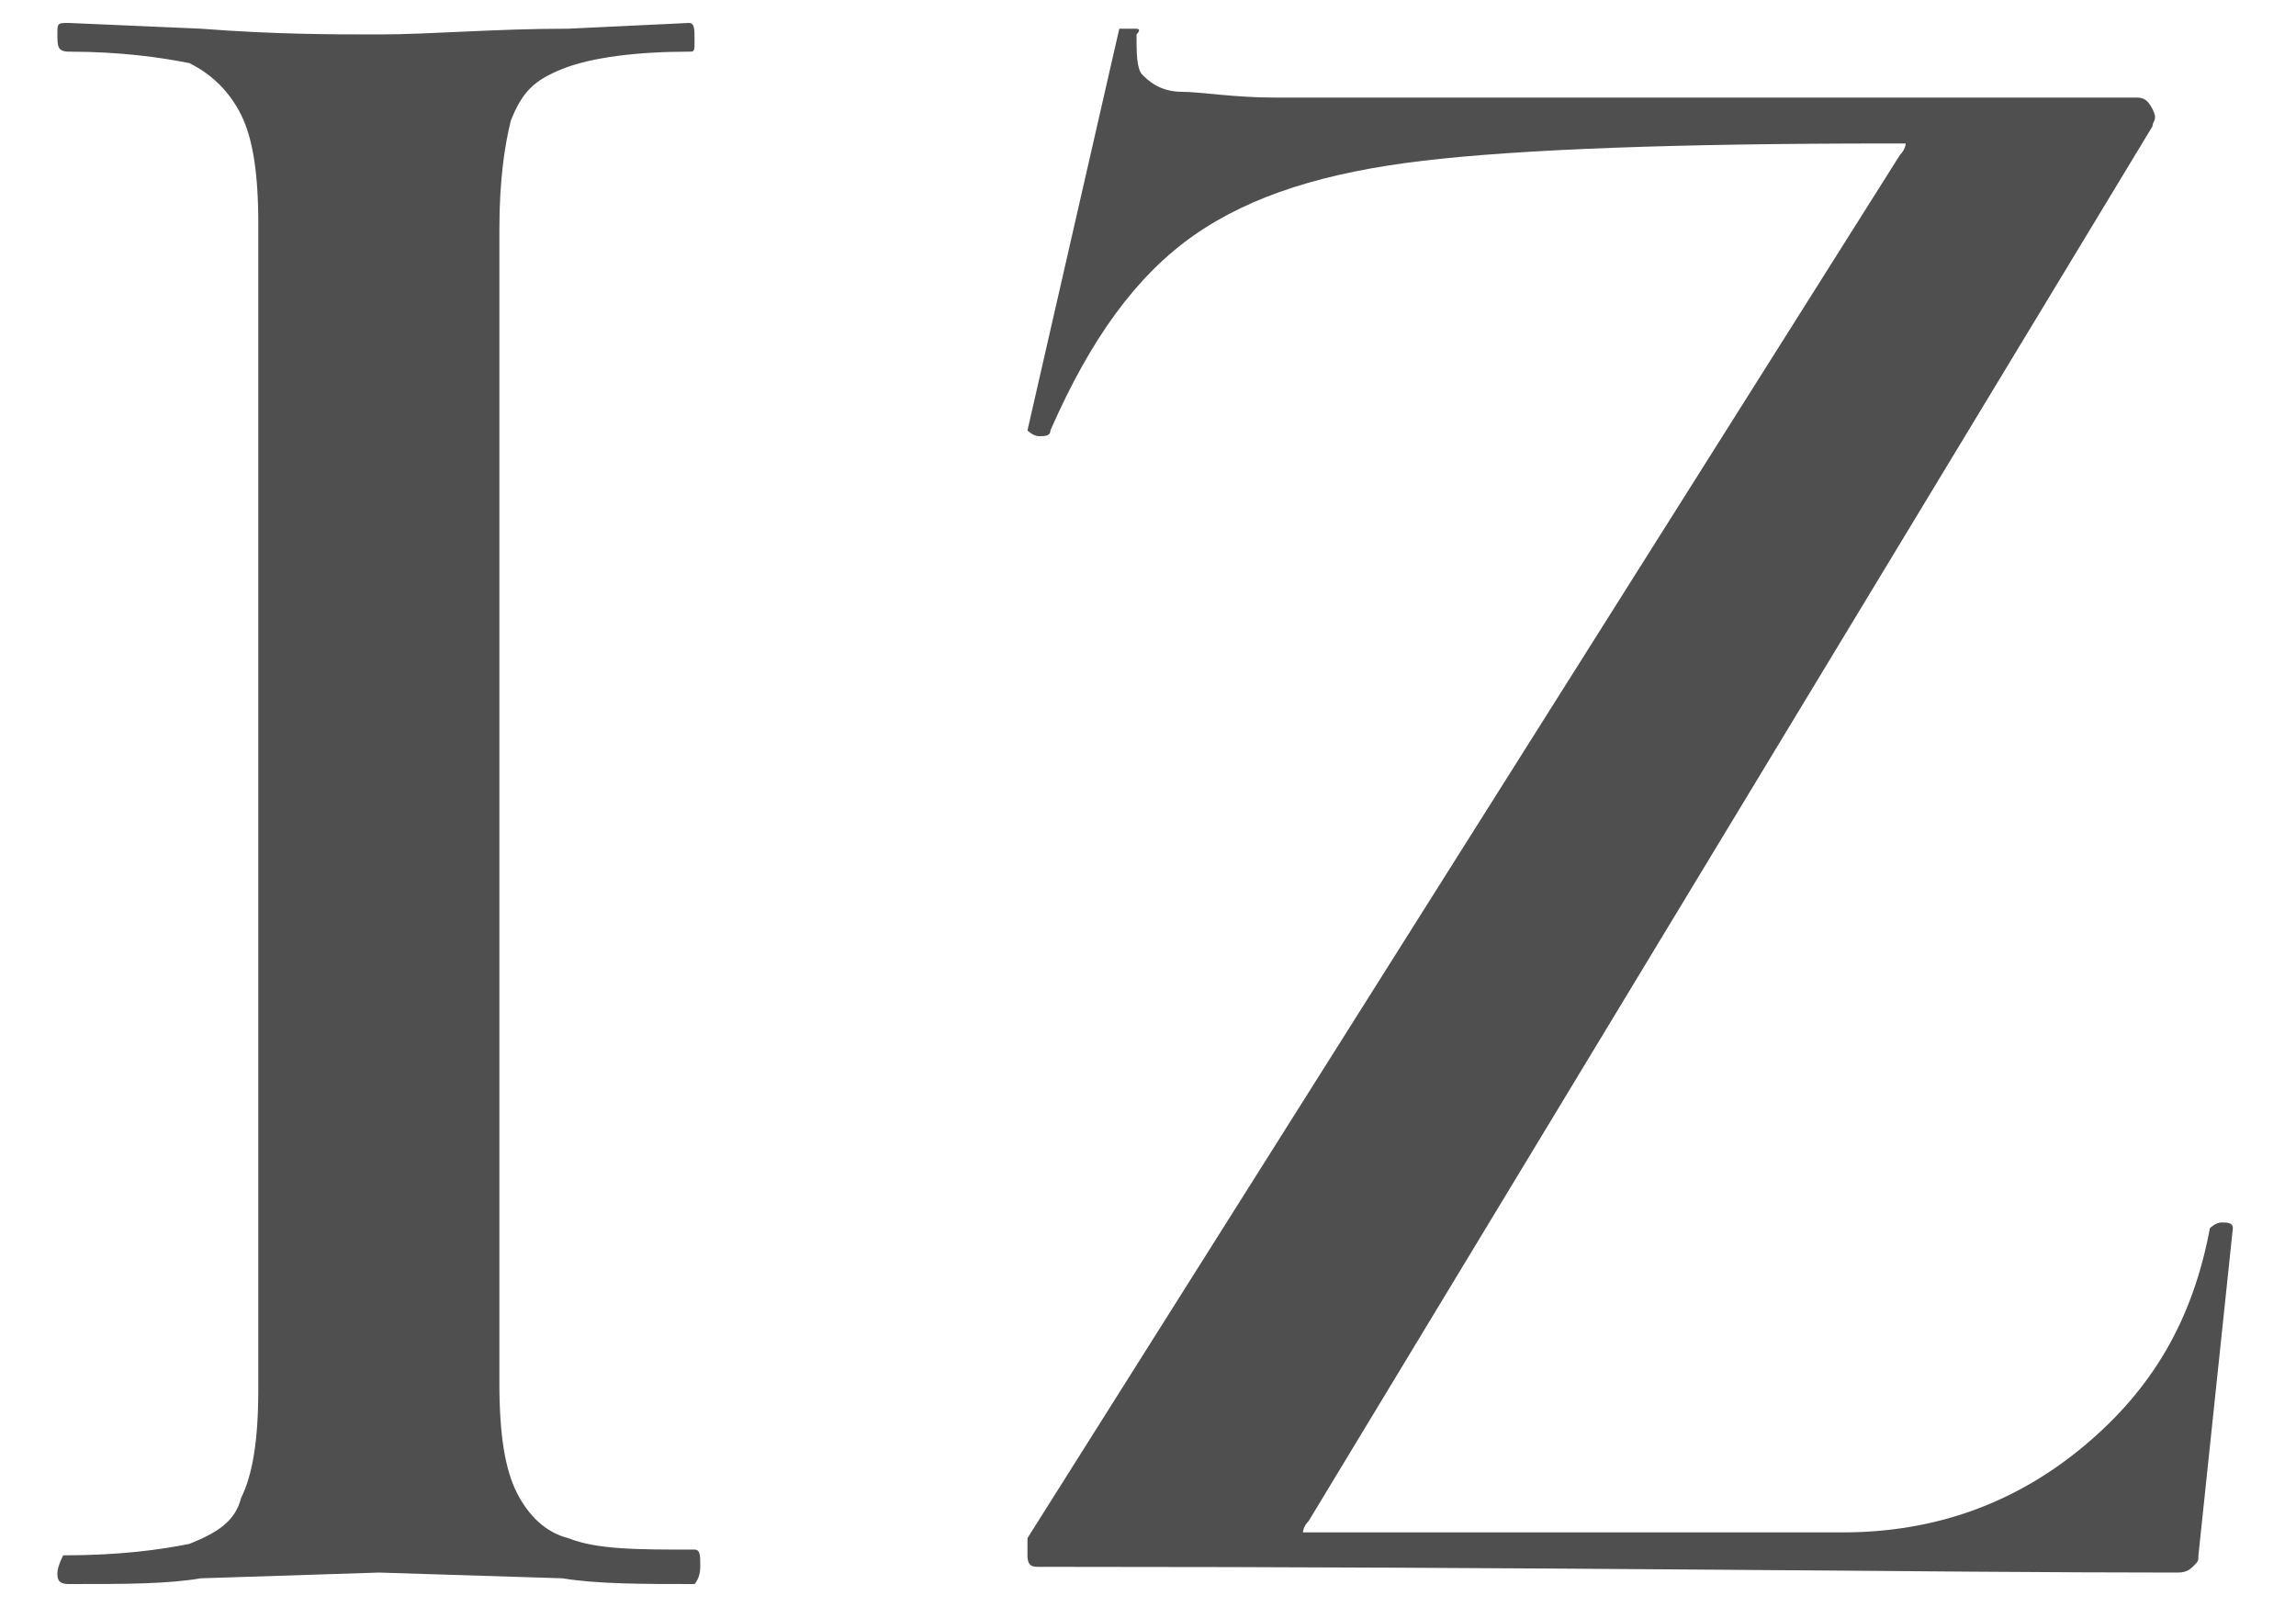
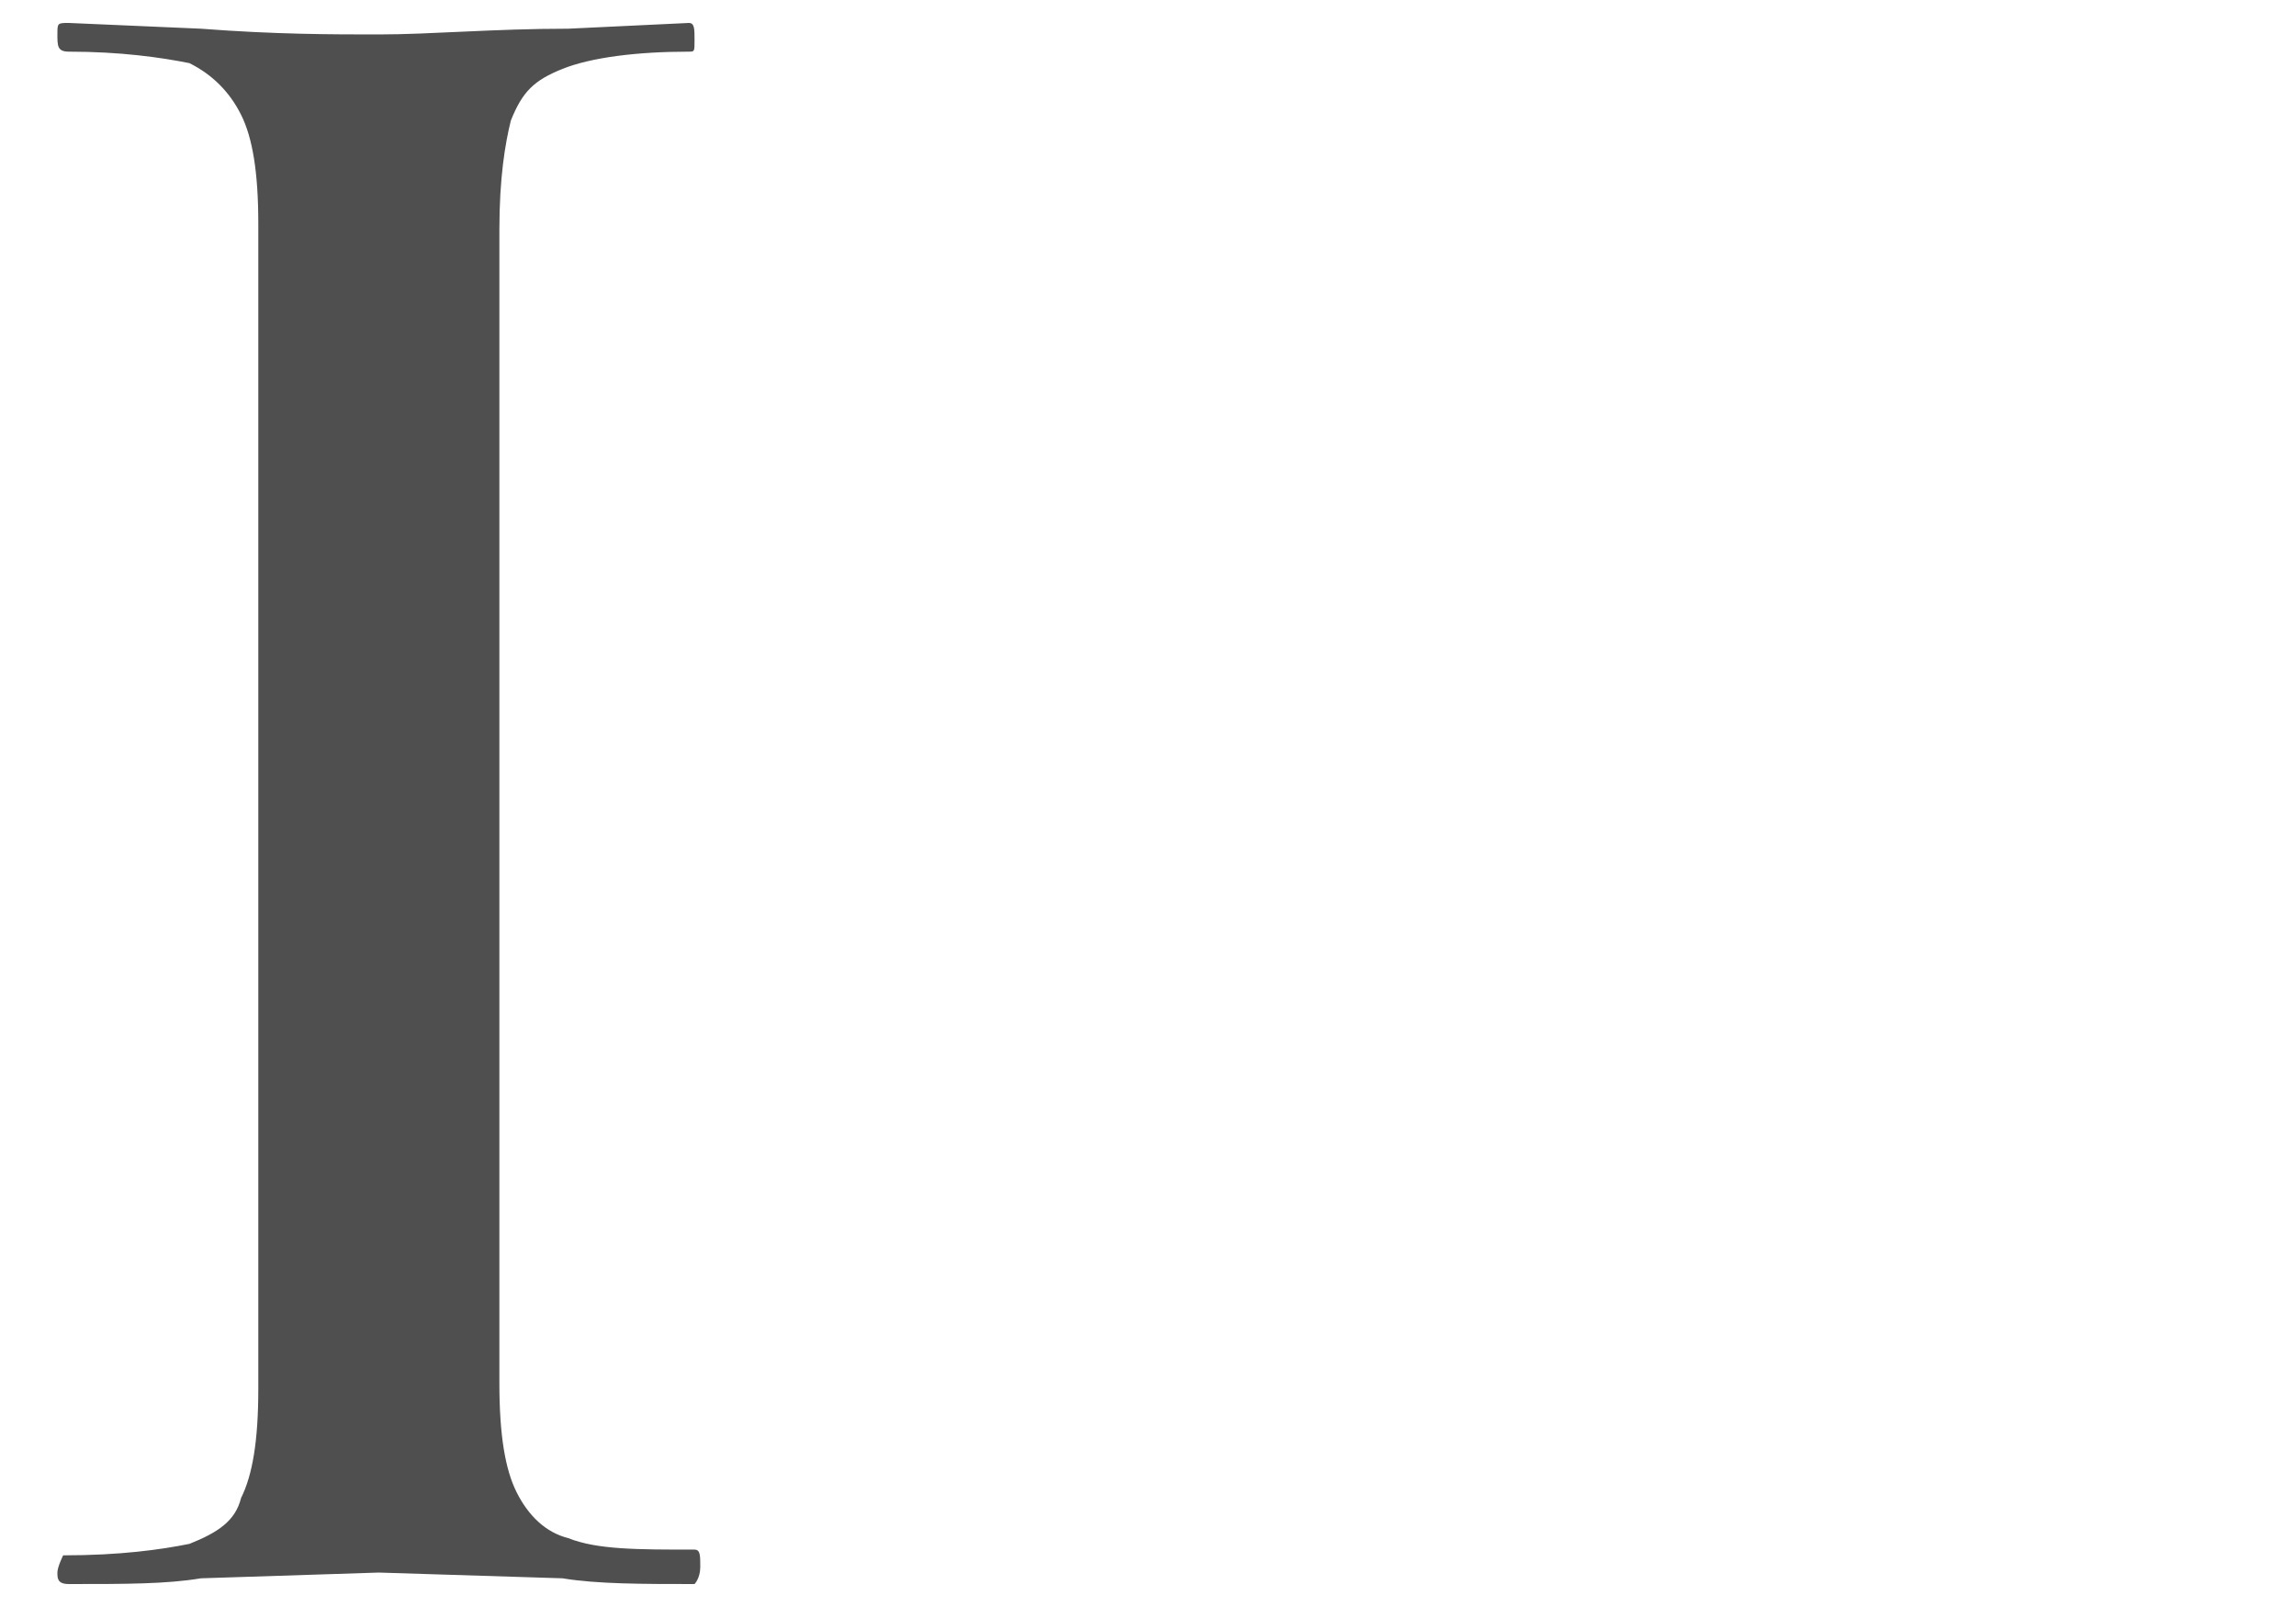
<svg xmlns="http://www.w3.org/2000/svg" id="Layer_1" x="0px" y="0px" width="40px" height="28px" viewBox="0 0 40 28" style="enable-background:new 0 0 40 28;" xml:space="preserve">
  <style type="text/css"> .st0{fill:#4F4F4F;} </style>
  <g>
    <path class="st0" d="M9,26c0.2,0.4,0.5,0.7,0.9,0.8c0.5,0.2,1.2,0.2,2.2,0.2c0.1,0,0.1,0.1,0.1,0.3s-0.1,0.3-0.1,0.3 c-0.9,0-1.7,0-2.3-0.1l-3.2-0.1l-3.1,0.1c-0.6,0.1-1.3,0.1-2.3,0.1C1,27.6,1,27.5,1,27.4s0.1-0.3,0.1-0.3c1,0,1.7-0.1,2.2-0.2 c0.5-0.2,0.8-0.4,0.9-0.8c0.2-0.4,0.3-1,0.3-1.9V3.9C4.5,3,4.4,2.4,4.2,2C4,1.6,3.7,1.3,3.3,1.1C2.8,1,2.1,0.9,1.2,0.9 C1,0.9,1,0.8,1,0.6C1,0.4,1,0.4,1.2,0.4l2.3,0.1c1.3,0.1,2.3,0.1,3.1,0.1c0.9,0,2-0.1,3.3-0.1L12,0.4c0.1,0,0.1,0.1,0.1,0.3 S12.1,0.9,12,0.9c-0.9,0-1.7,0.1-2.2,0.3S9.1,1.6,8.9,2.1C8.8,2.5,8.7,3.1,8.7,4v20.1C8.7,25,8.8,25.6,9,26z" />
-     <path class="st0" d="M33.1,2.7c0.1-0.1,0.1-0.2,0.1-0.2c0,0-0.1,0-0.3,0c-3.7,0-6.4,0.1-8.1,0.3s-3,0.6-4,1.3S19,5.9,18.3,7.5 c0,0.1-0.1,0.1-0.2,0.1c-0.1,0-0.2-0.1-0.2-0.1l1.6-7c0,0,0,0,0.1,0c0.1,0,0.1,0,0.2,0c0,0,0.1,0,0,0.1c0,0.3,0,0.6,0.1,0.7 c0.1,0.1,0.3,0.3,0.7,0.3c0.3,0,0.9,0.1,1.6,0.1h15c0.1,0,0.2,0,0.3,0.2s0,0.2,0,0.3L22.8,26.5c-0.1,0.1-0.1,0.2-0.1,0.2 c0,0,0.1,0,0.3,0h9.1c1.6,0,3-0.5,4.2-1.5s1.9-2.2,2.2-3.8c0,0,0.1-0.1,0.2-0.1s0.2,0,0.2,0.1l-0.6,5.7c0,0.1,0,0.1-0.1,0.2 s-0.2,0.1-0.3,0.1c-4.1,0-10.7-0.1-19.8-0.1c-0.1,0-0.2,0-0.2-0.2c0-0.1,0-0.2,0-0.3L33.1,2.7z" />
  </g>
</svg>